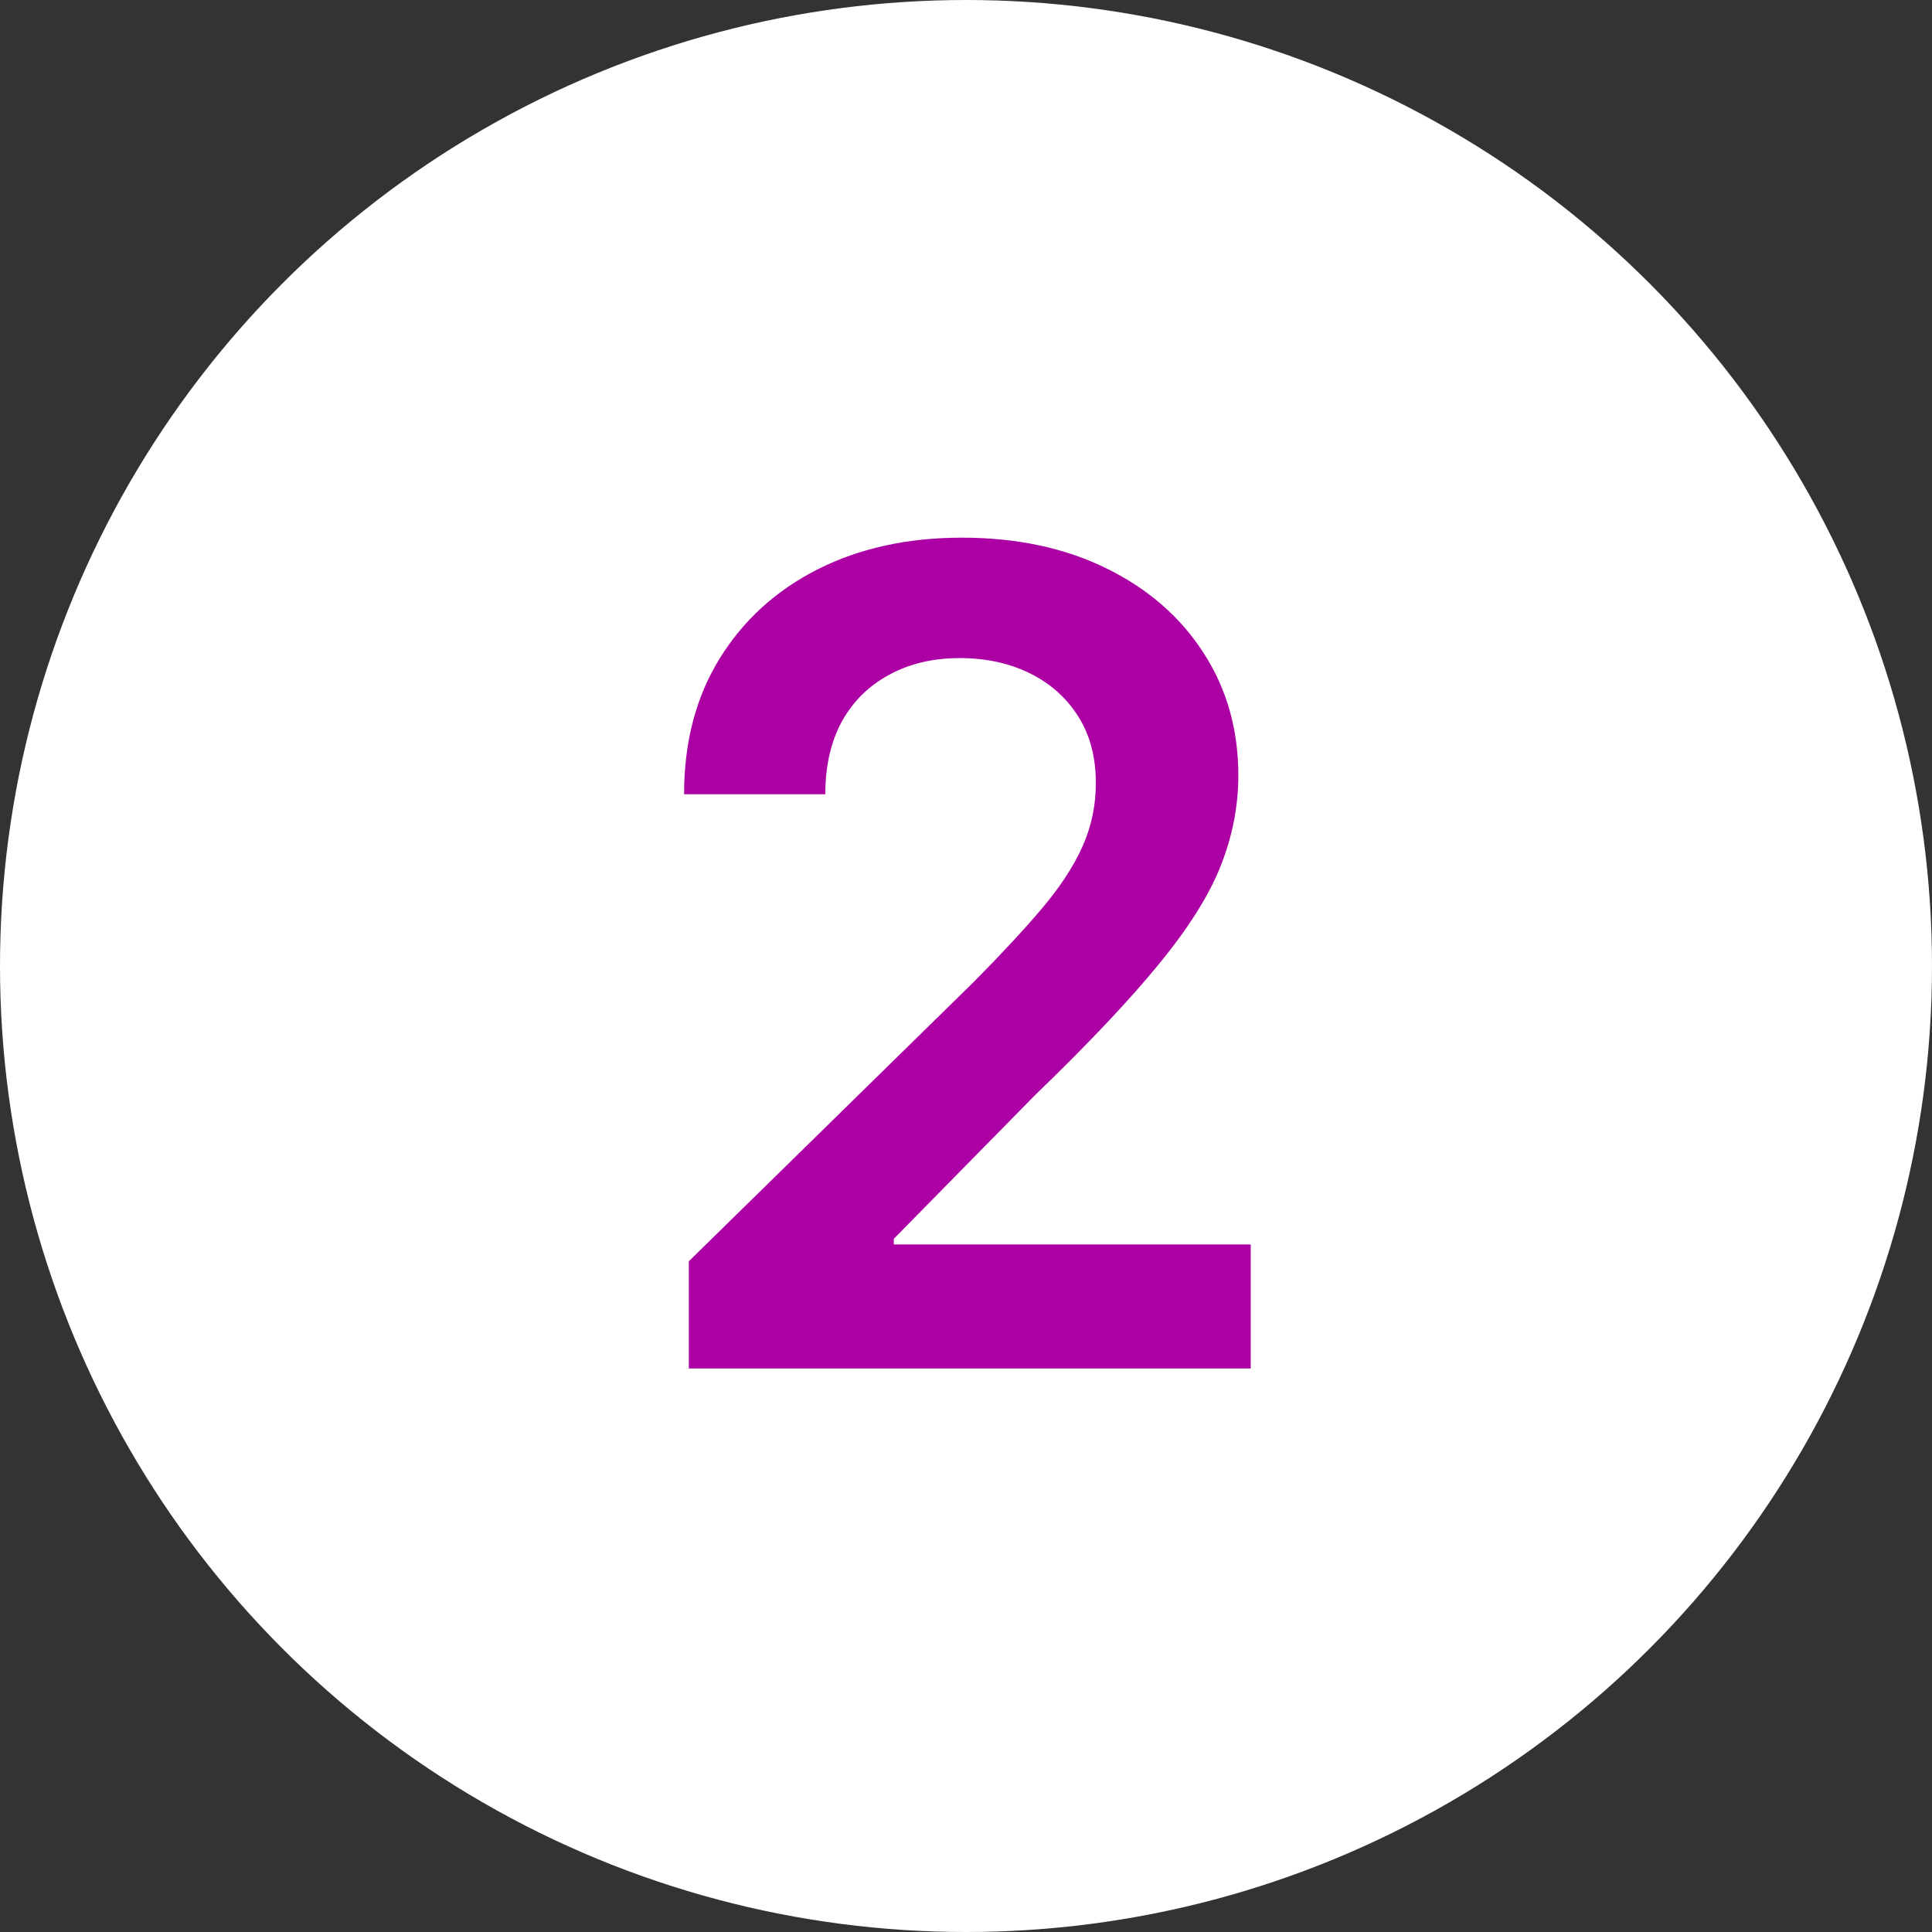
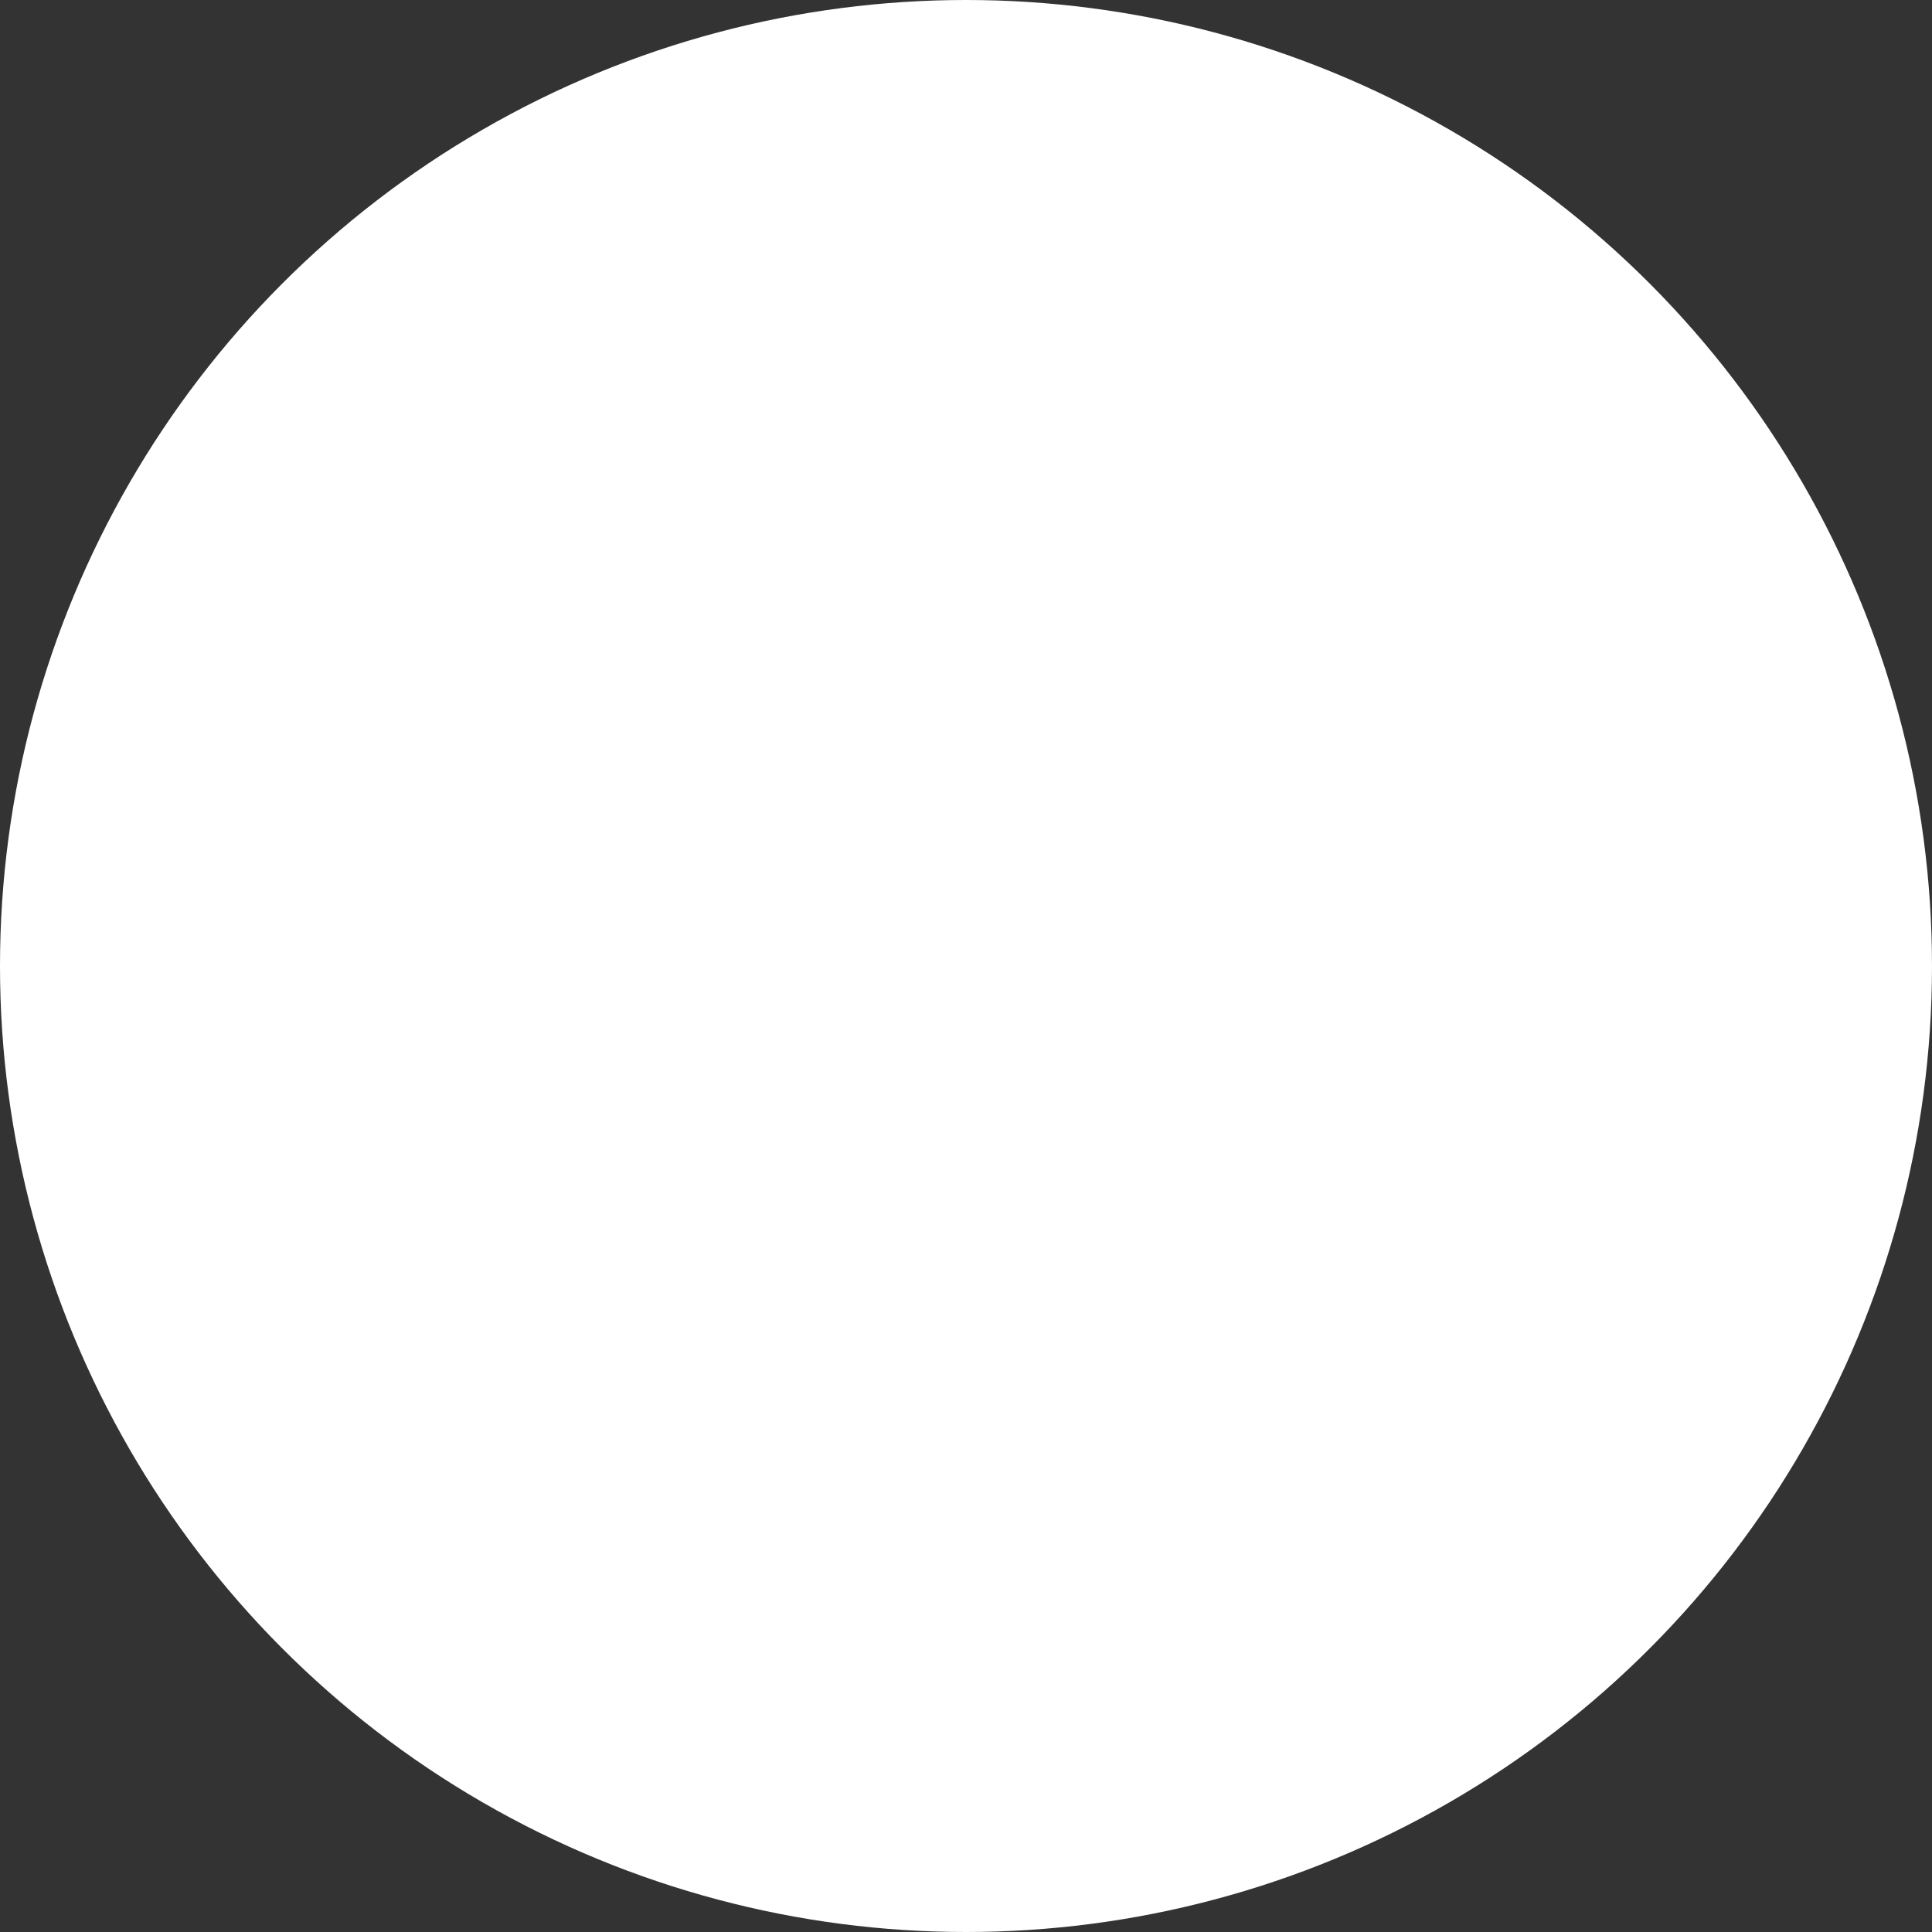
<svg xmlns="http://www.w3.org/2000/svg" width="24" height="24" viewBox="0 0 24 24" fill="none">
  <rect x="0" y="0" width="24" height="24" fill="#333333" stroke="none" />
  <circle cx="12" cy="12" r="12" fill="white" />
-   <path d="M8.557 17V15.668L12.092 12.202C12.43 11.861 12.712 11.558 12.937 11.293C13.162 11.027 13.332 10.771 13.444 10.522C13.557 10.273 13.613 10.008 13.613 9.727C13.613 9.405 13.54 9.13 13.395 8.901C13.249 8.669 13.048 8.49 12.793 8.364C12.538 8.238 12.248 8.175 11.923 8.175C11.588 8.175 11.295 8.245 11.043 8.384C10.791 8.52 10.595 8.714 10.456 8.966C10.32 9.218 10.252 9.518 10.252 9.866H8.498C8.498 9.219 8.645 8.658 8.94 8.18C9.235 7.703 9.641 7.334 10.158 7.072C10.678 6.81 11.275 6.679 11.948 6.679C12.631 6.679 13.23 6.807 13.748 7.062C14.265 7.317 14.666 7.667 14.951 8.111C15.239 8.555 15.383 9.062 15.383 9.632C15.383 10.013 15.31 10.388 15.164 10.756C15.019 11.124 14.762 11.531 14.394 11.979C14.029 12.426 13.517 12.968 12.858 13.604L11.103 15.389V15.459H15.537V17H8.557Z" fill="#AC00A4" />
</svg>